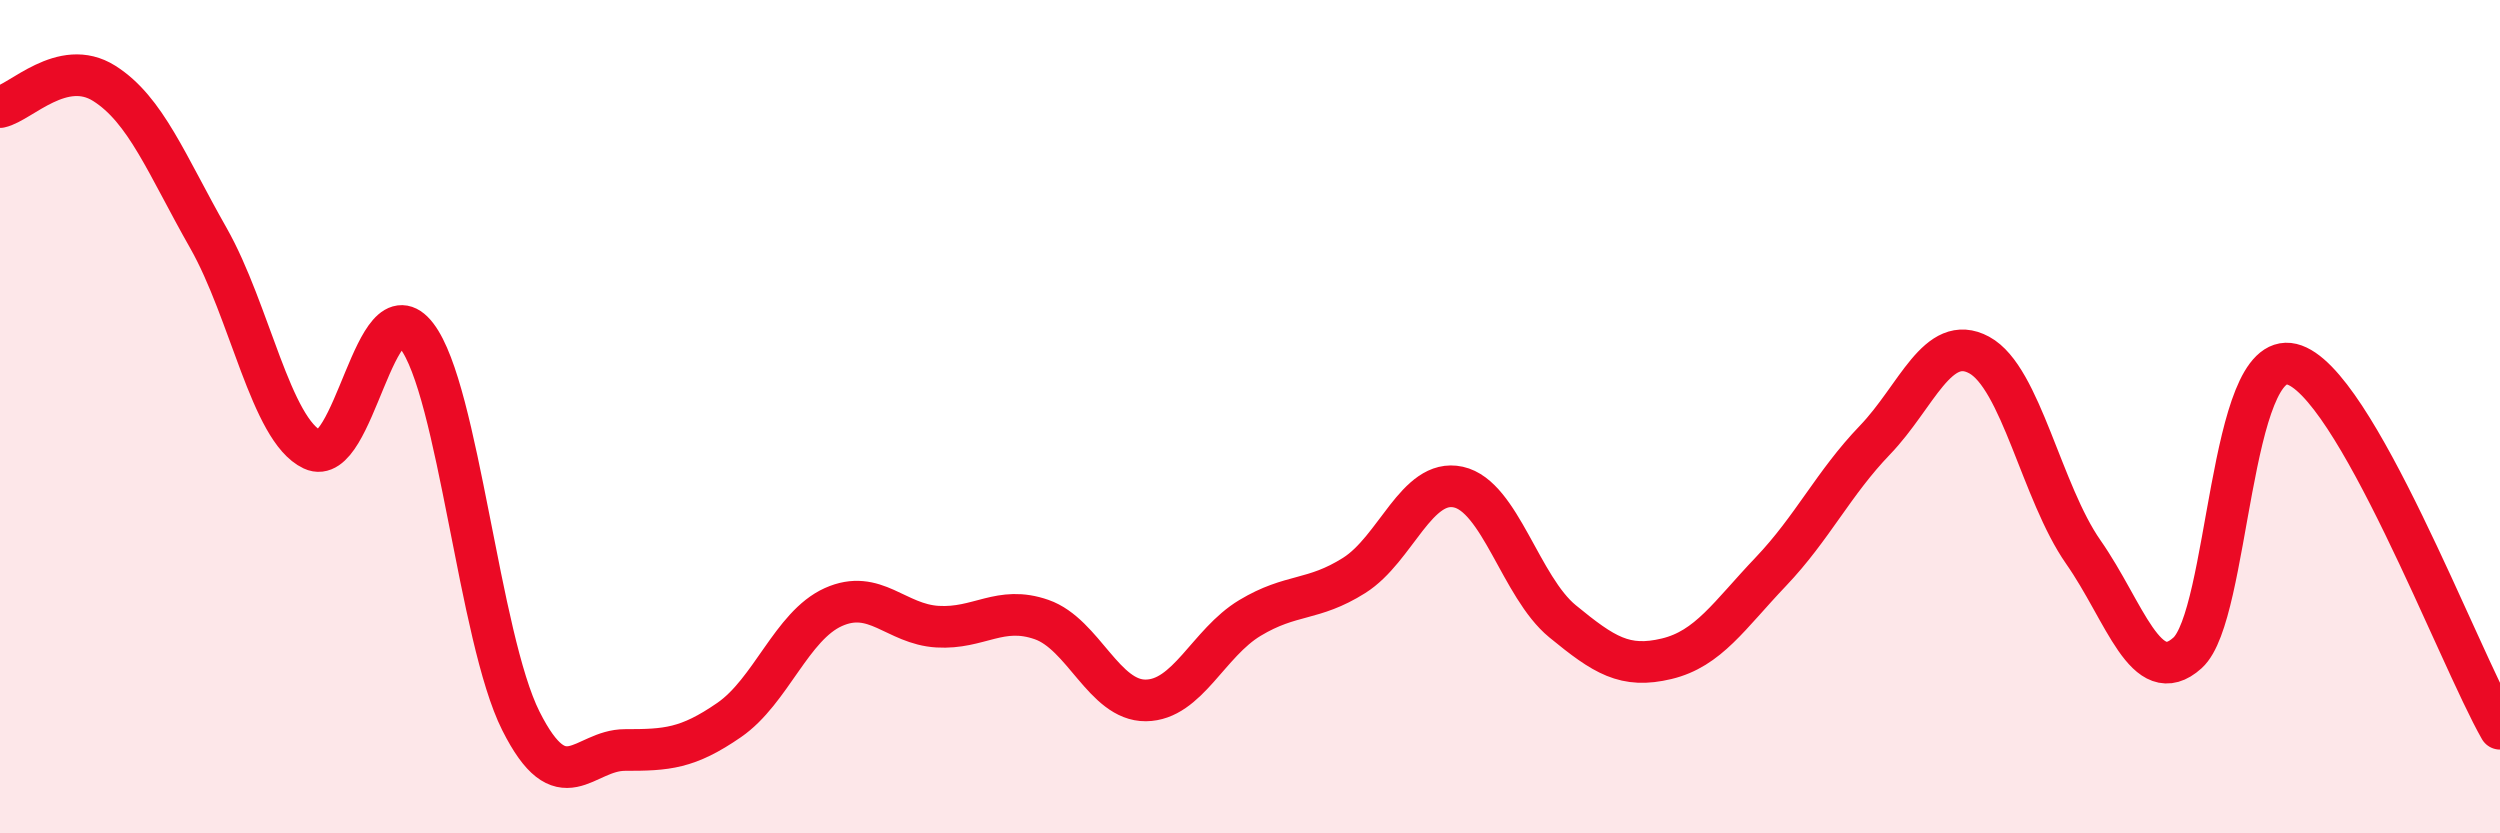
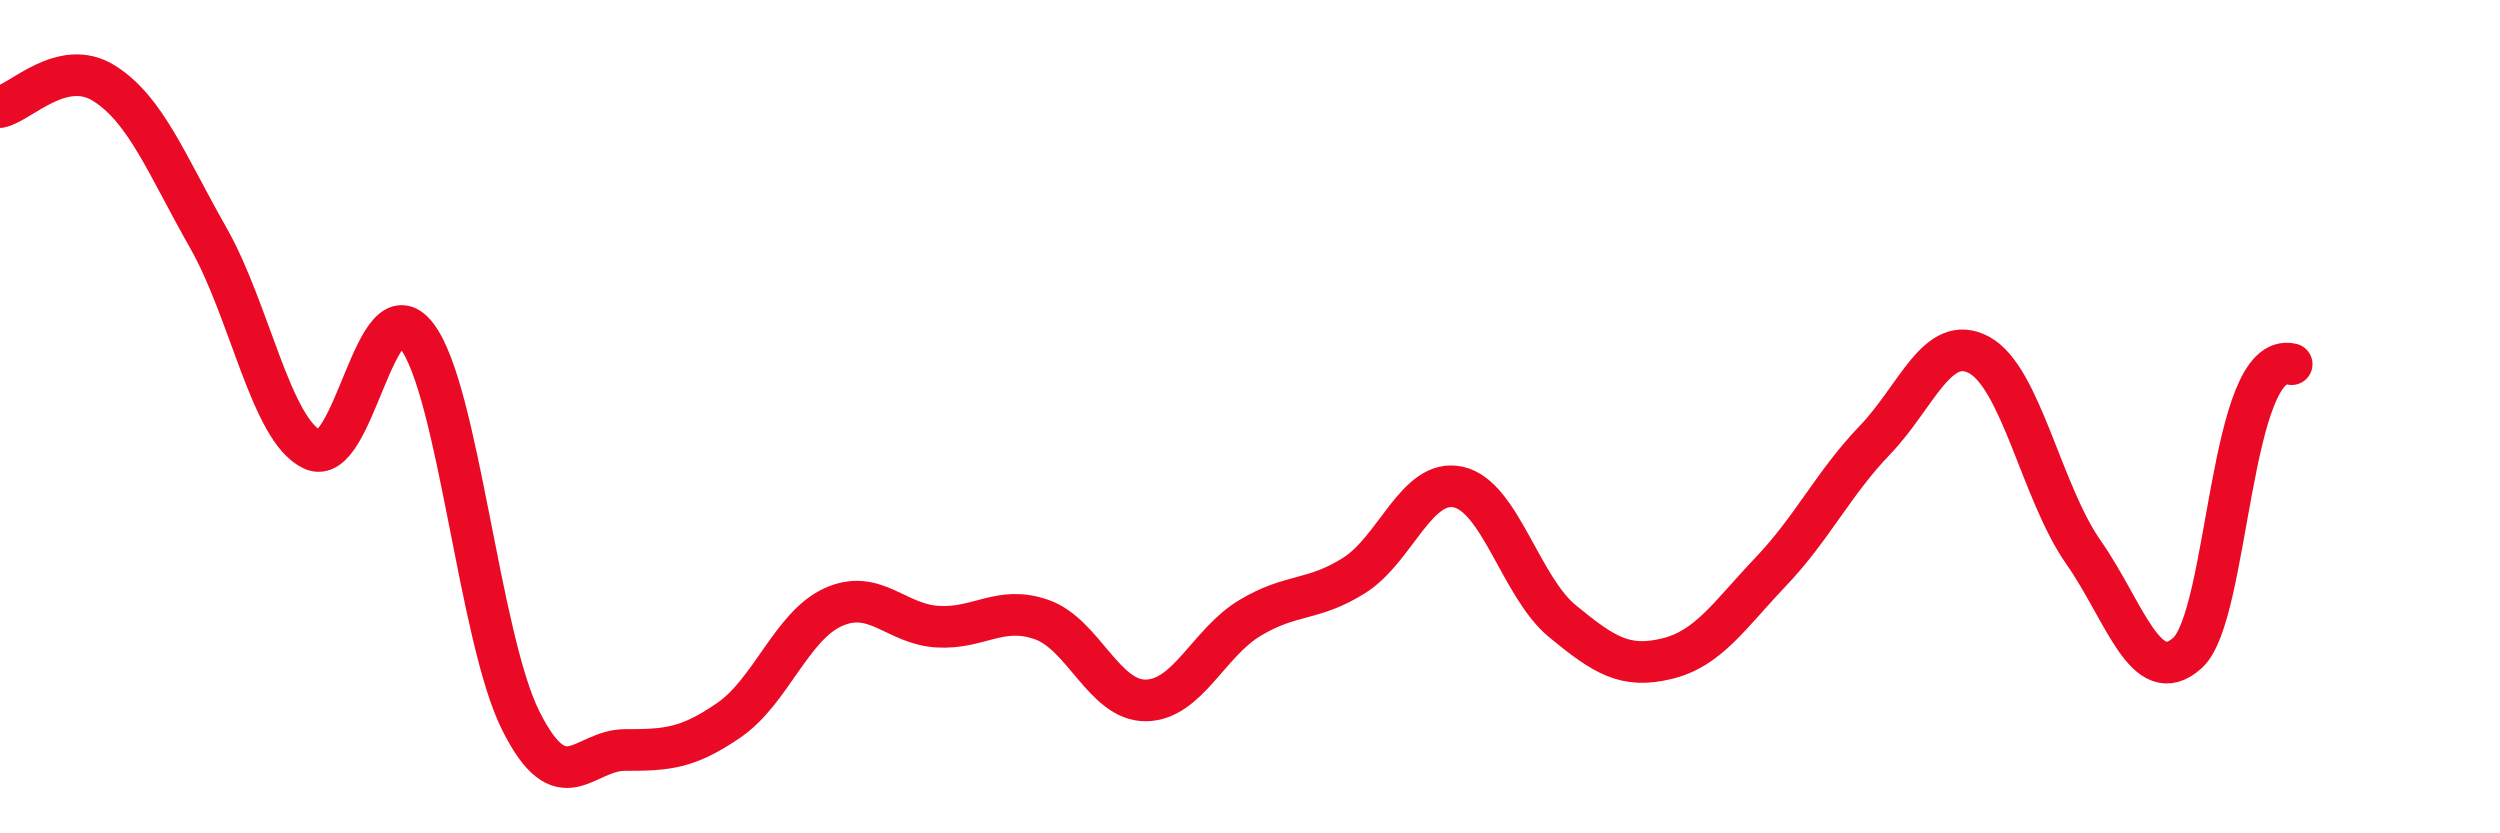
<svg xmlns="http://www.w3.org/2000/svg" width="60" height="20" viewBox="0 0 60 20">
-   <path d="M 0,2.57 C 0.5,2.46 1.5,1.37 2.5,2 C 3.5,2.63 4,3.95 5,5.71 C 6,7.47 6.5,10.32 7.5,10.79 C 8.5,11.26 9,6.76 10,8.06 C 11,9.36 11.5,15.31 12.5,17.3 C 13.5,19.29 14,18 15,18 C 16,18 16.5,17.97 17.5,17.28 C 18.5,16.59 19,15.02 20,14.57 C 21,14.12 21.5,14.98 22.5,15.04 C 23.5,15.1 24,14.52 25,14.87 C 26,15.22 26.5,16.82 27.5,16.81 C 28.5,16.8 29,15.43 30,14.83 C 31,14.23 31.5,14.44 32.5,13.81 C 33.5,13.18 34,11.47 35,11.69 C 36,11.91 36.5,14.09 37.5,14.91 C 38.5,15.73 39,16.05 40,15.81 C 41,15.57 41.5,14.77 42.5,13.72 C 43.5,12.67 44,11.6 45,10.56 C 46,9.52 46.5,7.98 47.5,8.52 C 48.5,9.06 49,11.82 50,13.25 C 51,14.68 51.5,16.57 52.5,15.67 C 53.5,14.77 53.5,8.38 55,8.74 C 56.5,9.1 59,15.74 60,17.49L60 20L0 20Z" fill="#EB0A25" opacity="0.1" stroke-linecap="round" stroke-linejoin="round" />
-   <path d="M 0,2.57 C 0.5,2.46 1.5,1.37 2.5,2 C 3.5,2.63 4,3.95 5,5.71 C 6,7.47 6.5,10.32 7.5,10.79 C 8.5,11.26 9,6.76 10,8.06 C 11,9.36 11.5,15.31 12.5,17.3 C 13.5,19.29 14,18 15,18 C 16,18 16.5,17.97 17.5,17.28 C 18.5,16.59 19,15.02 20,14.57 C 21,14.12 21.5,14.98 22.5,15.04 C 23.5,15.1 24,14.52 25,14.87 C 26,15.22 26.5,16.82 27.5,16.81 C 28.5,16.8 29,15.43 30,14.83 C 31,14.23 31.5,14.44 32.5,13.81 C 33.5,13.18 34,11.47 35,11.69 C 36,11.91 36.5,14.09 37.5,14.91 C 38.5,15.73 39,16.05 40,15.81 C 41,15.57 41.5,14.77 42.5,13.72 C 43.5,12.67 44,11.6 45,10.56 C 46,9.52 46.5,7.98 47.5,8.52 C 48.5,9.06 49,11.82 50,13.25 C 51,14.68 51.5,16.57 52.5,15.67 C 53.5,14.77 53.5,8.38 55,8.74 C 56.5,9.1 59,15.74 60,17.49" stroke="#EB0A25" stroke-width="1" fill="none" stroke-linecap="round" stroke-linejoin="round" />
+   <path d="M 0,2.57 C 0.5,2.46 1.5,1.37 2.5,2 C 3.5,2.63 4,3.95 5,5.71 C 6,7.47 6.5,10.32 7.5,10.79 C 8.5,11.26 9,6.76 10,8.06 C 11,9.36 11.5,15.31 12.5,17.3 C 13.5,19.29 14,18 15,18 C 16,18 16.5,17.97 17.5,17.28 C 18.5,16.59 19,15.02 20,14.57 C 21,14.12 21.5,14.98 22.5,15.04 C 23.5,15.1 24,14.52 25,14.87 C 26,15.22 26.5,16.82 27.5,16.81 C 28.5,16.8 29,15.43 30,14.83 C 31,14.23 31.5,14.44 32.5,13.81 C 33.5,13.18 34,11.47 35,11.69 C 36,11.91 36.5,14.09 37.5,14.91 C 38.5,15.73 39,16.05 40,15.81 C 41,15.57 41.5,14.77 42.5,13.72 C 43.5,12.67 44,11.6 45,10.56 C 46,9.52 46.5,7.98 47.5,8.52 C 48.5,9.06 49,11.82 50,13.25 C 51,14.68 51.5,16.57 52.5,15.67 C 53.5,14.77 53.5,8.38 55,8.74 " stroke="#EB0A25" stroke-width="1" fill="none" stroke-linecap="round" stroke-linejoin="round" />
</svg>